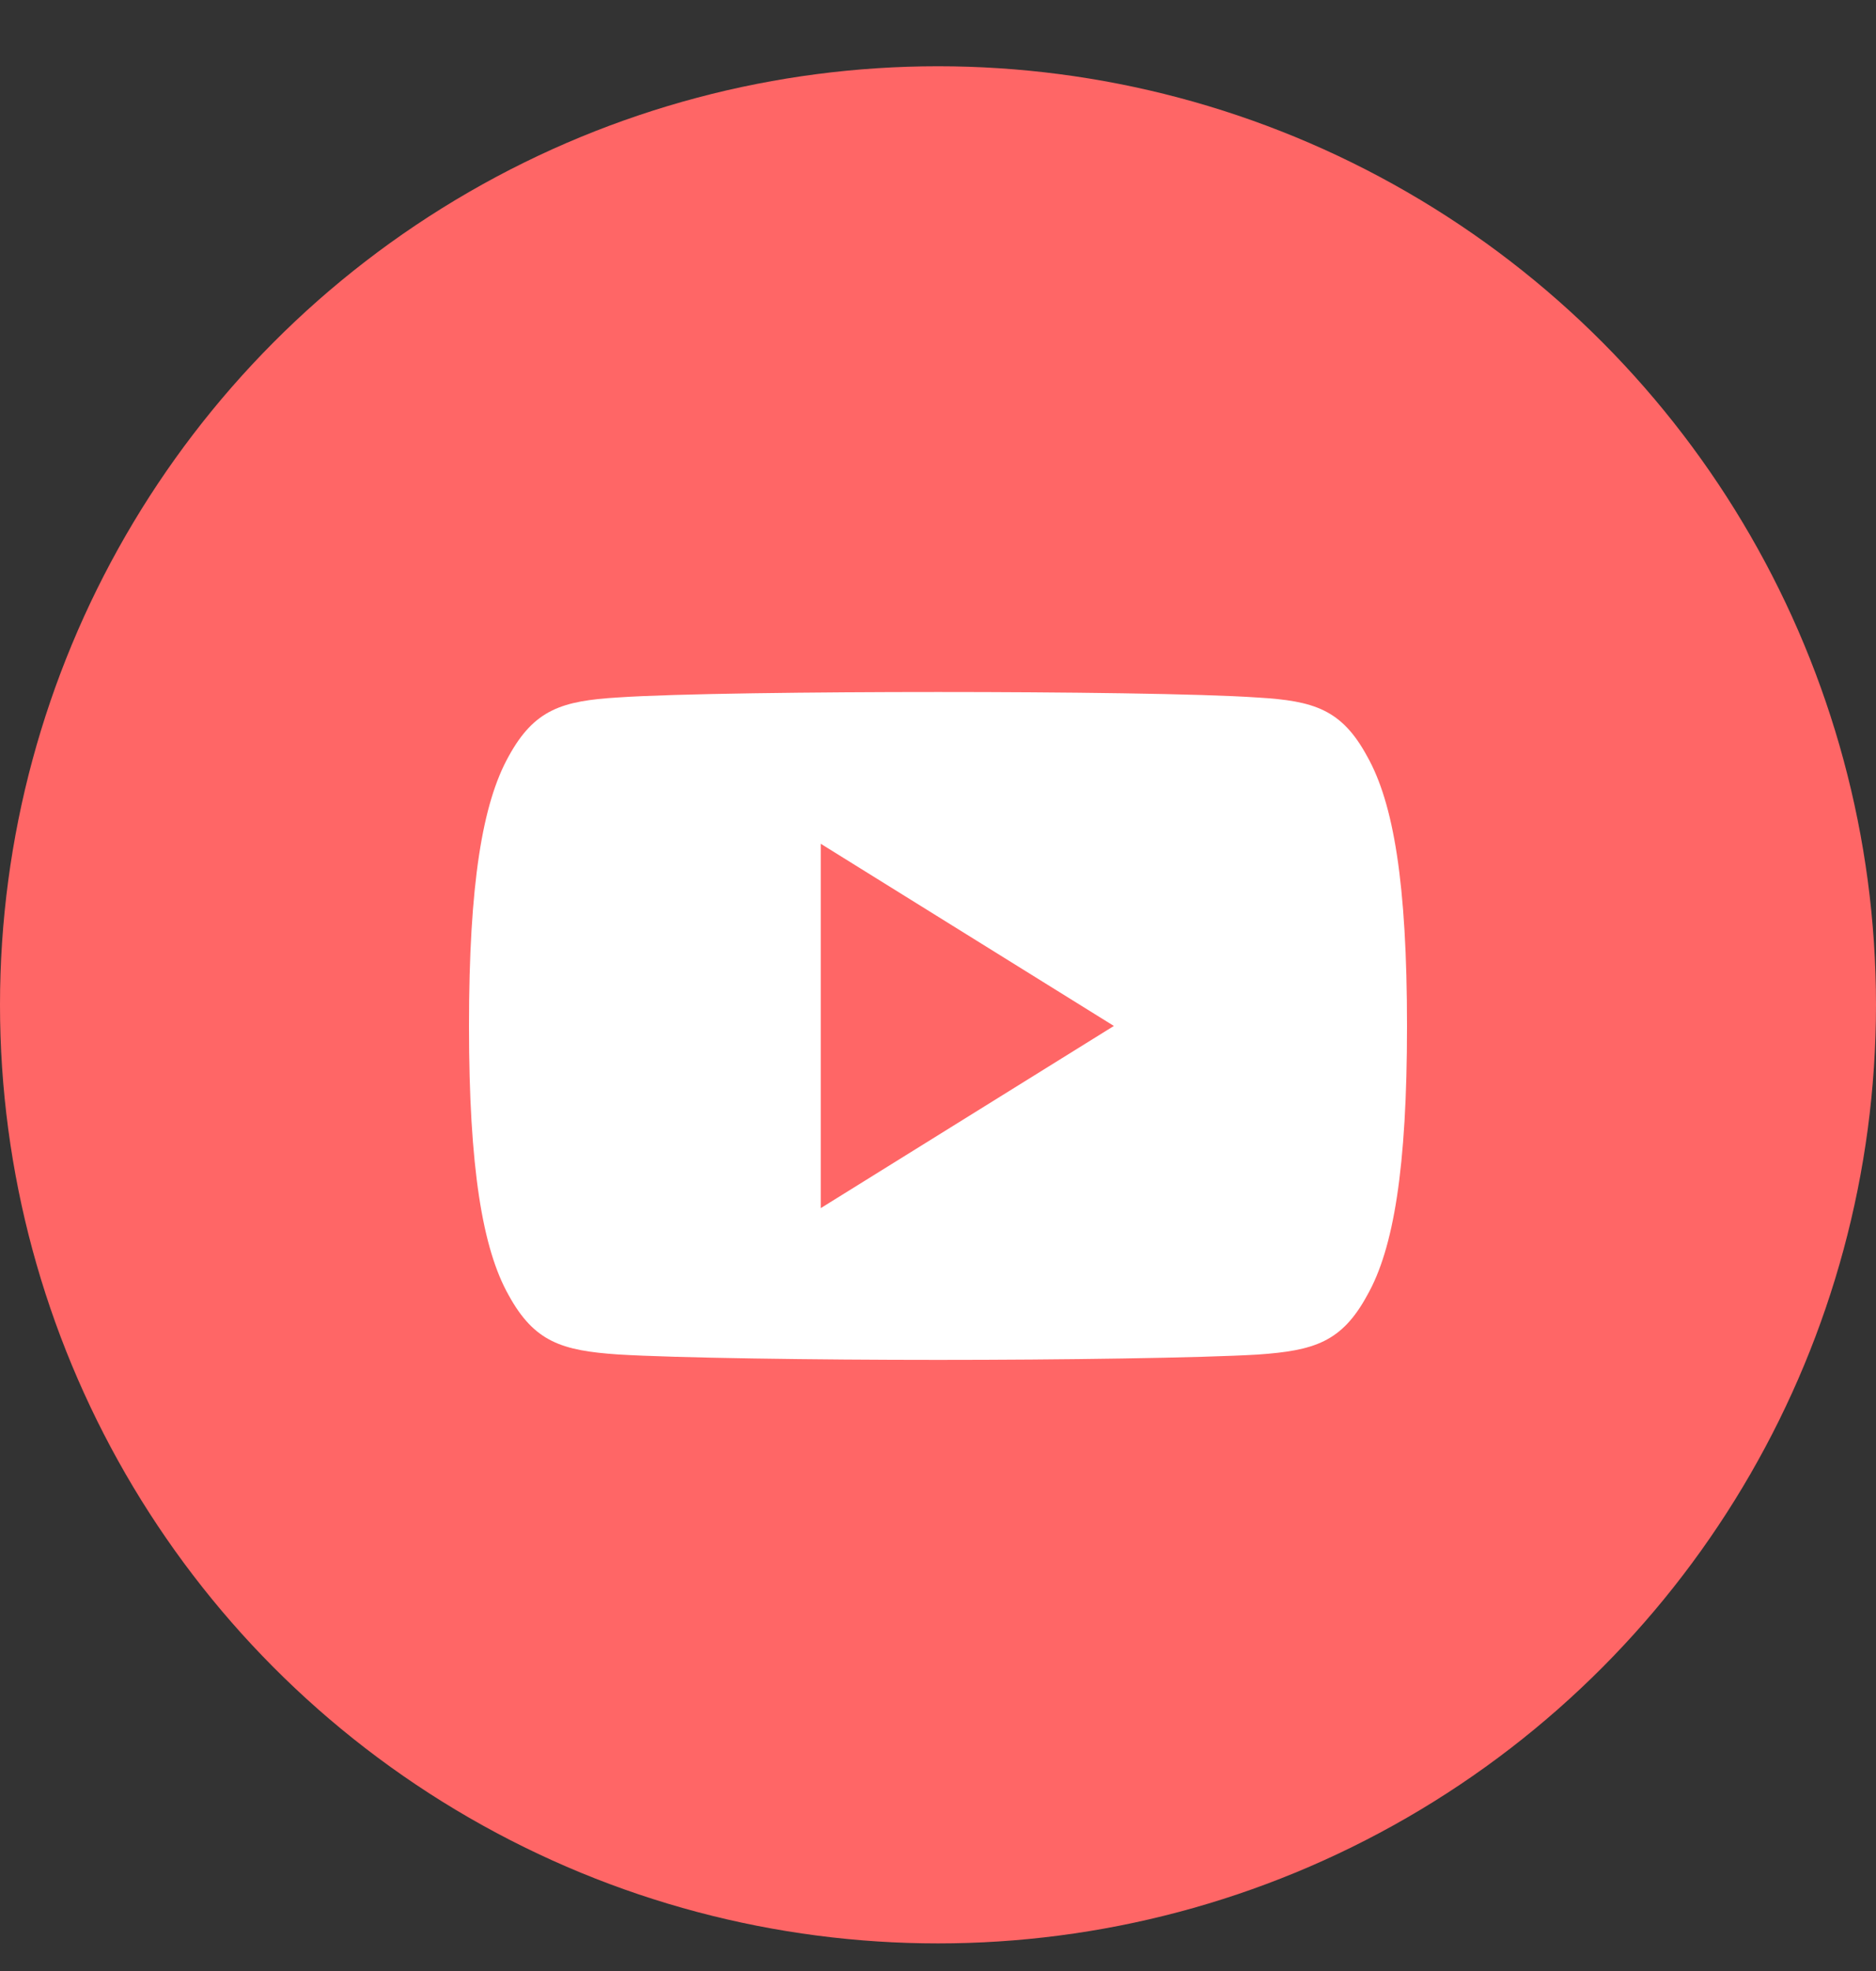
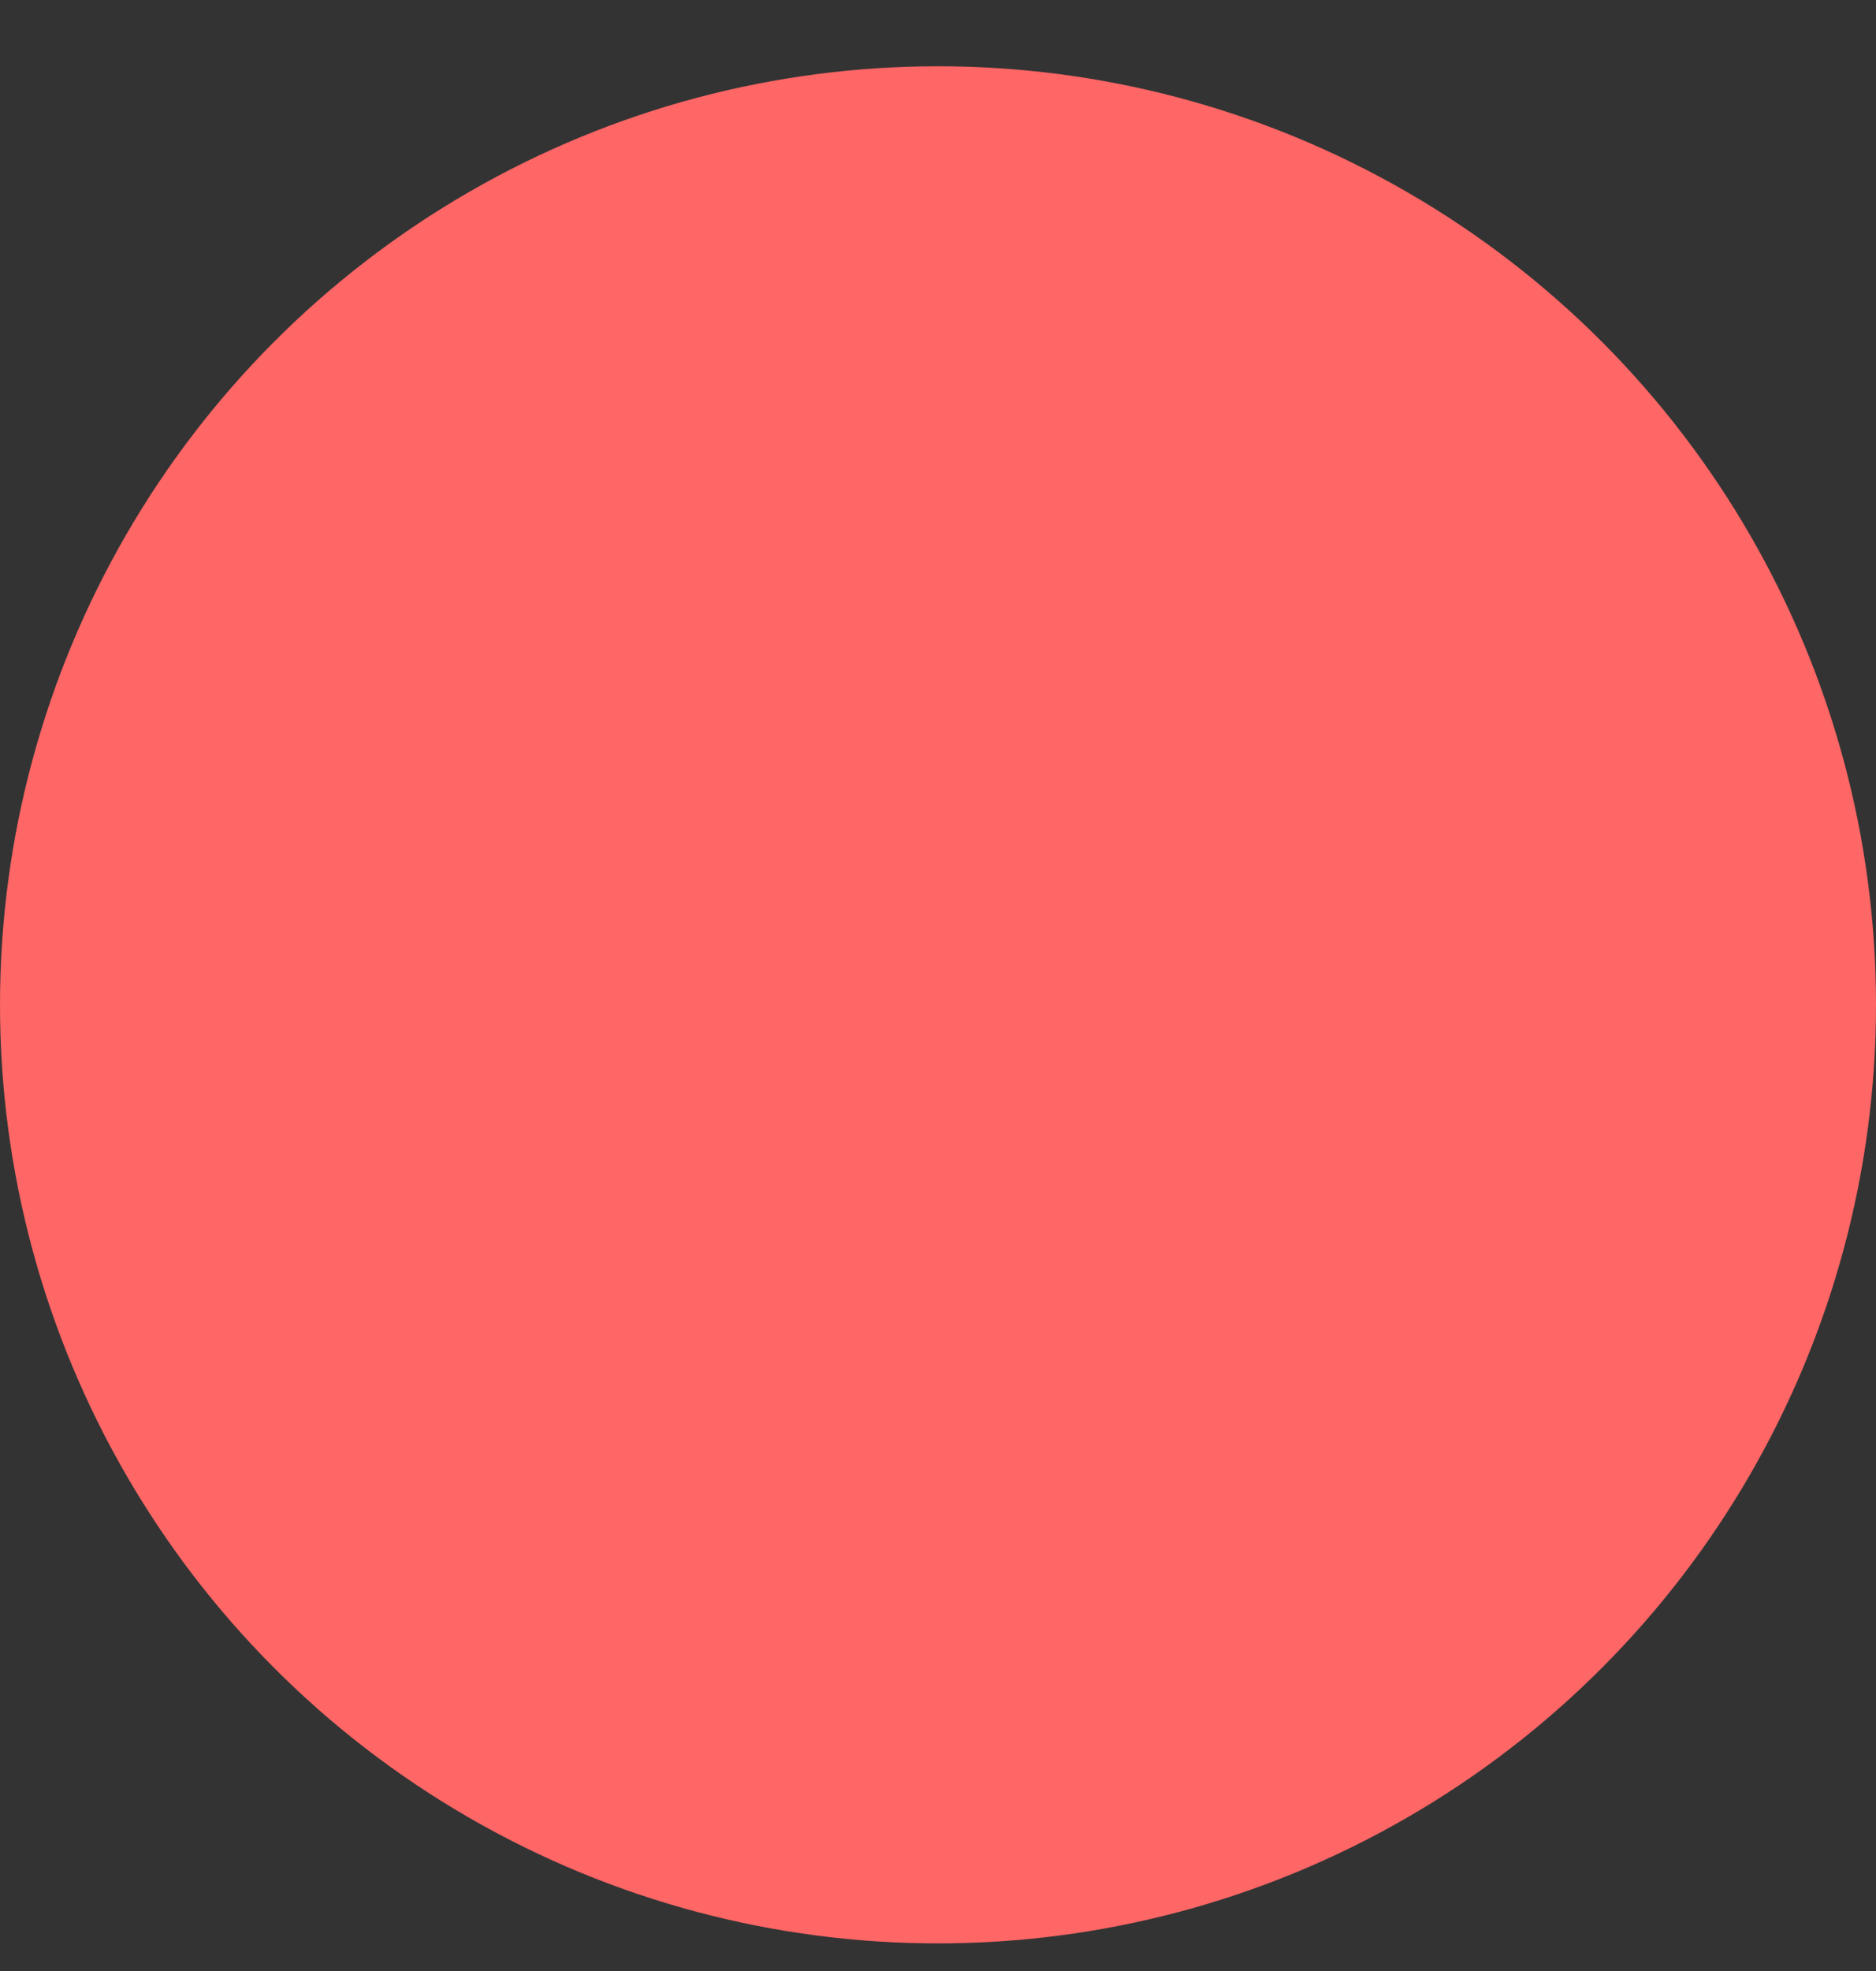
<svg xmlns="http://www.w3.org/2000/svg" width="20" height="21" viewBox="0 0 20 21" fill="none">
  <rect x="0" y="0" width="20" height="21" fill="#333333" stroke="none" />
  <circle cx="10" cy="10.706" r="10" fill="#FF6666" />
-   <path d="M14.575 8.058C14.304 7.559 14.009 7.467 13.41 7.432C12.811 7.39 11.306 7.373 10.001 7.373C8.694 7.373 7.188 7.39 6.59 7.431C5.992 7.467 5.697 7.558 5.423 8.058C5.144 8.557 5 9.416 5 10.929V10.934C5 12.44 5.144 13.306 5.423 13.8C5.697 14.299 5.991 14.39 6.589 14.431C7.188 14.468 8.694 14.489 10.001 14.489C11.306 14.489 12.811 14.468 13.411 14.432C14.01 14.39 14.304 14.3 14.576 13.8C14.857 13.306 15 12.441 15 10.935V10.93C15 9.416 14.857 8.557 14.575 8.058Z" fill="white" />
  <path d="M8.75 12.872V8.99L11.875 10.931L8.75 12.872Z" fill="#FF6666" />
</svg>